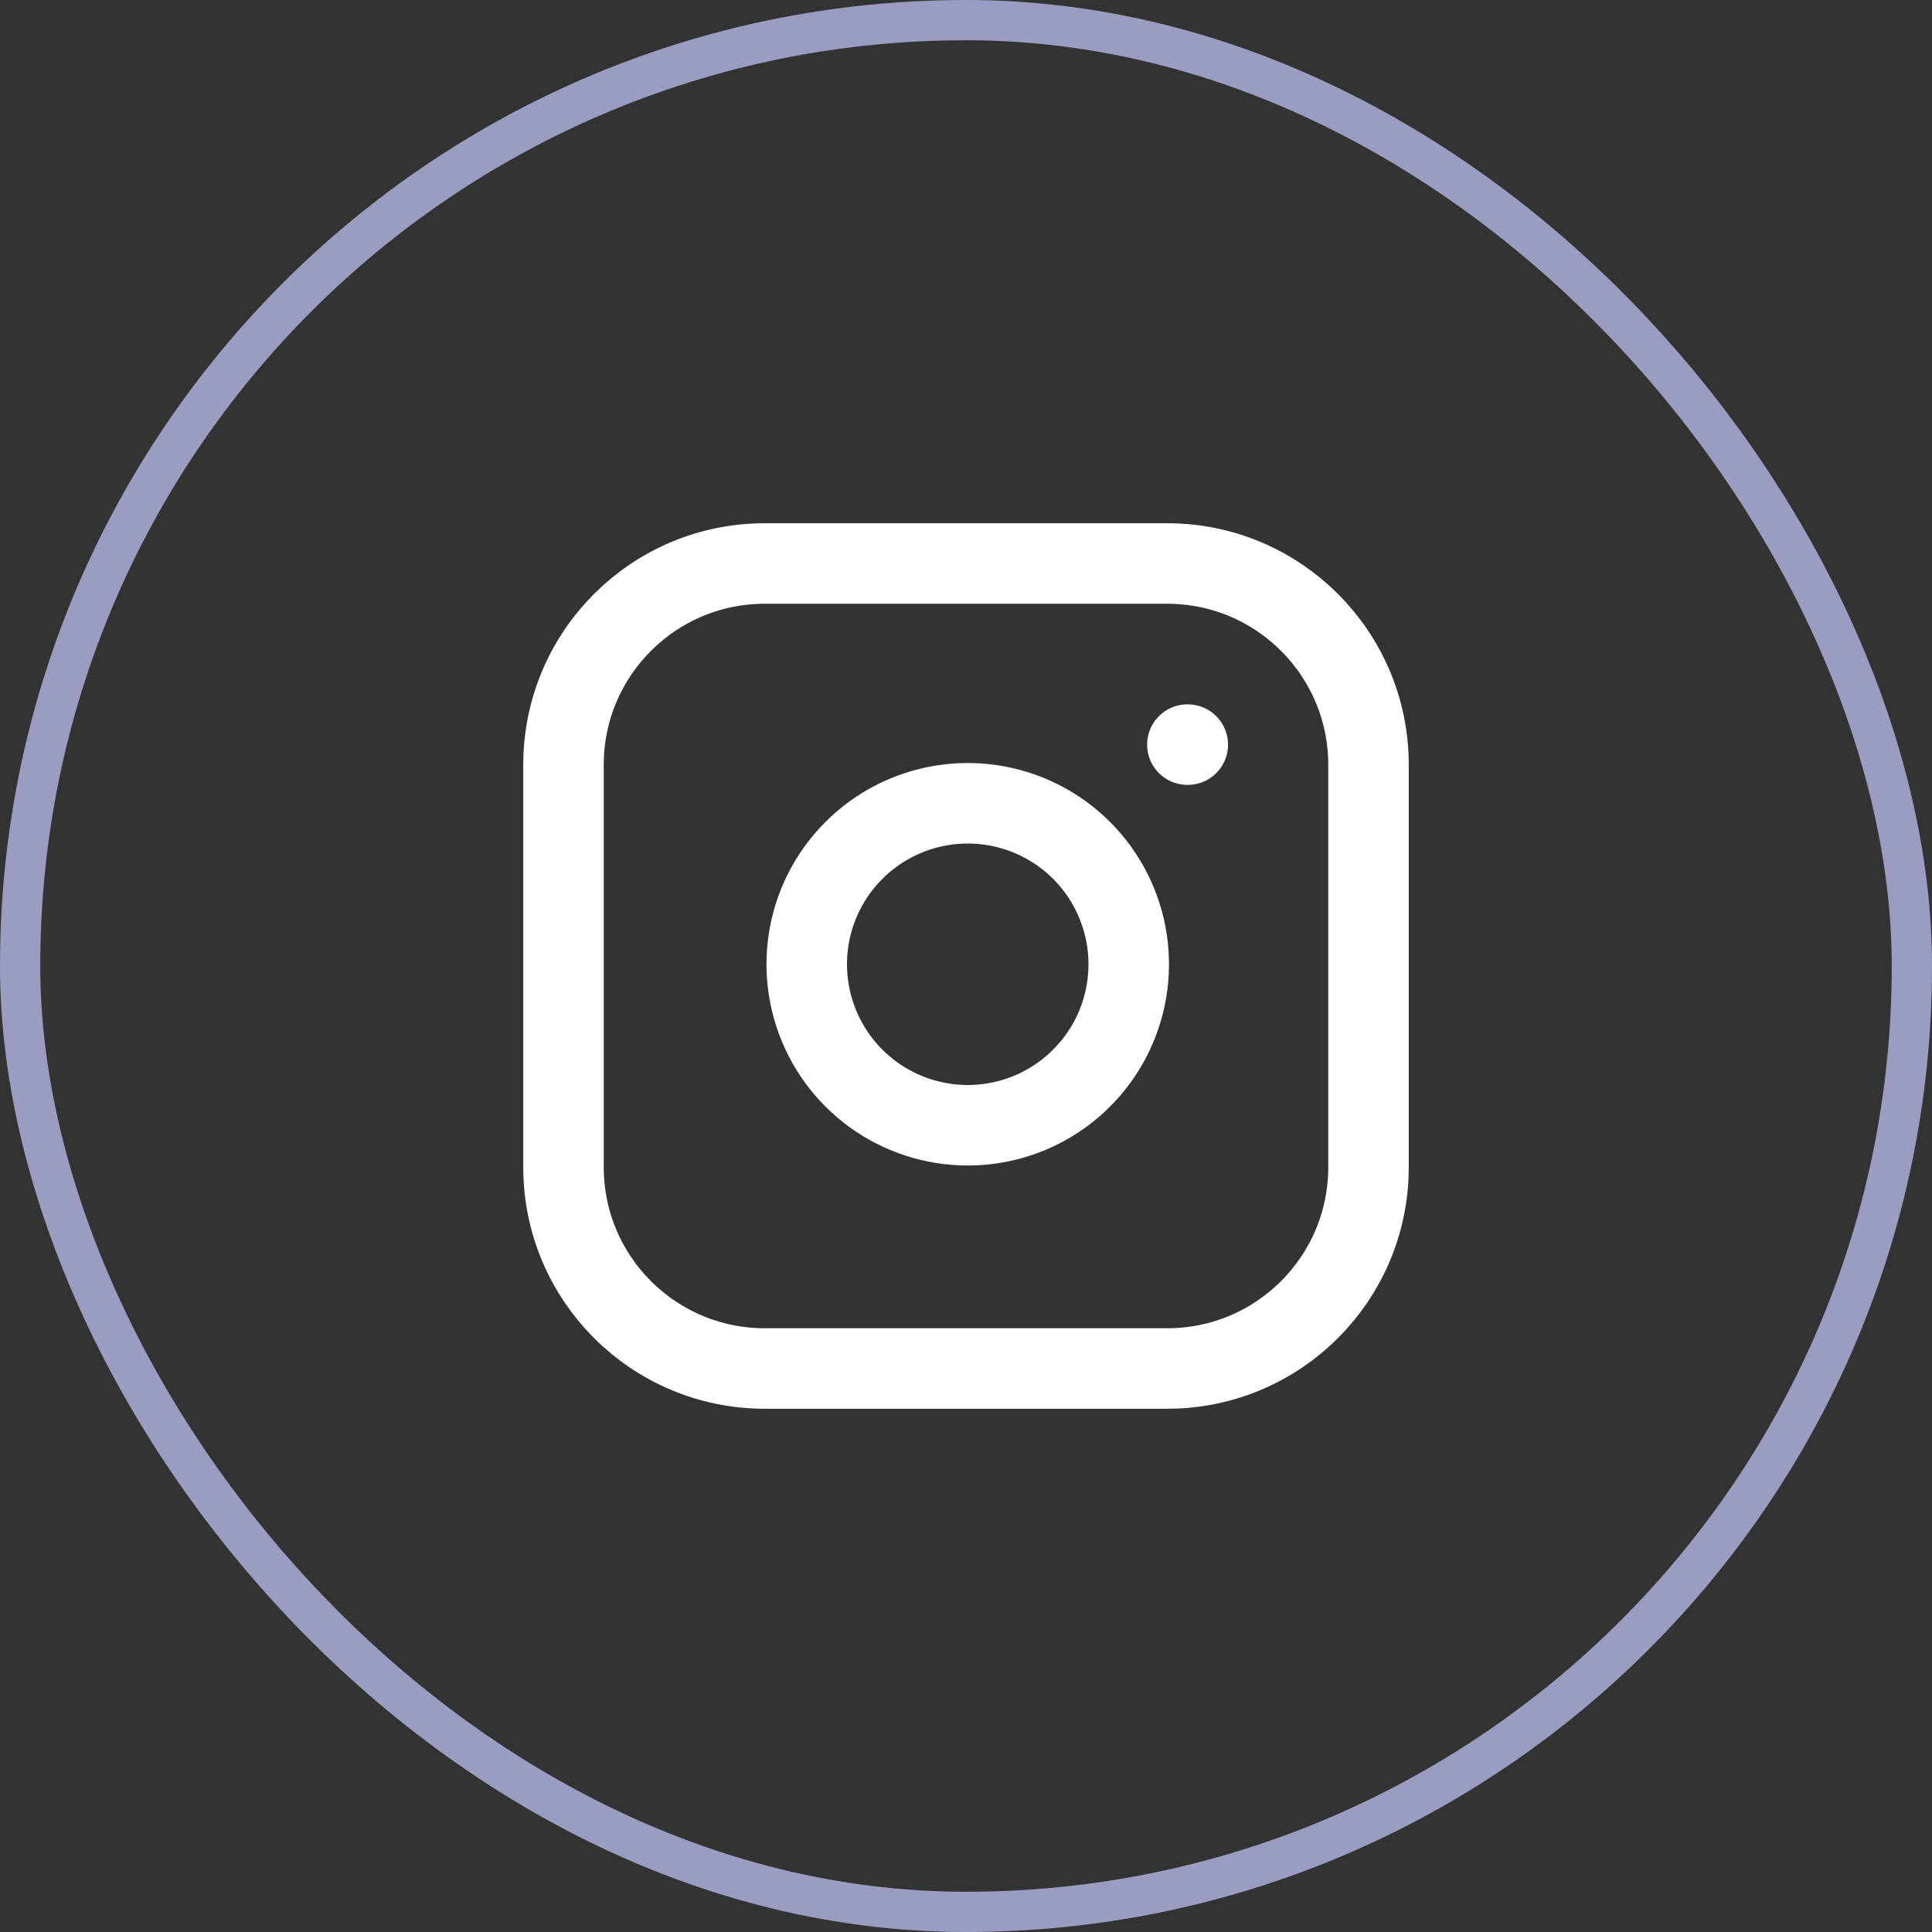
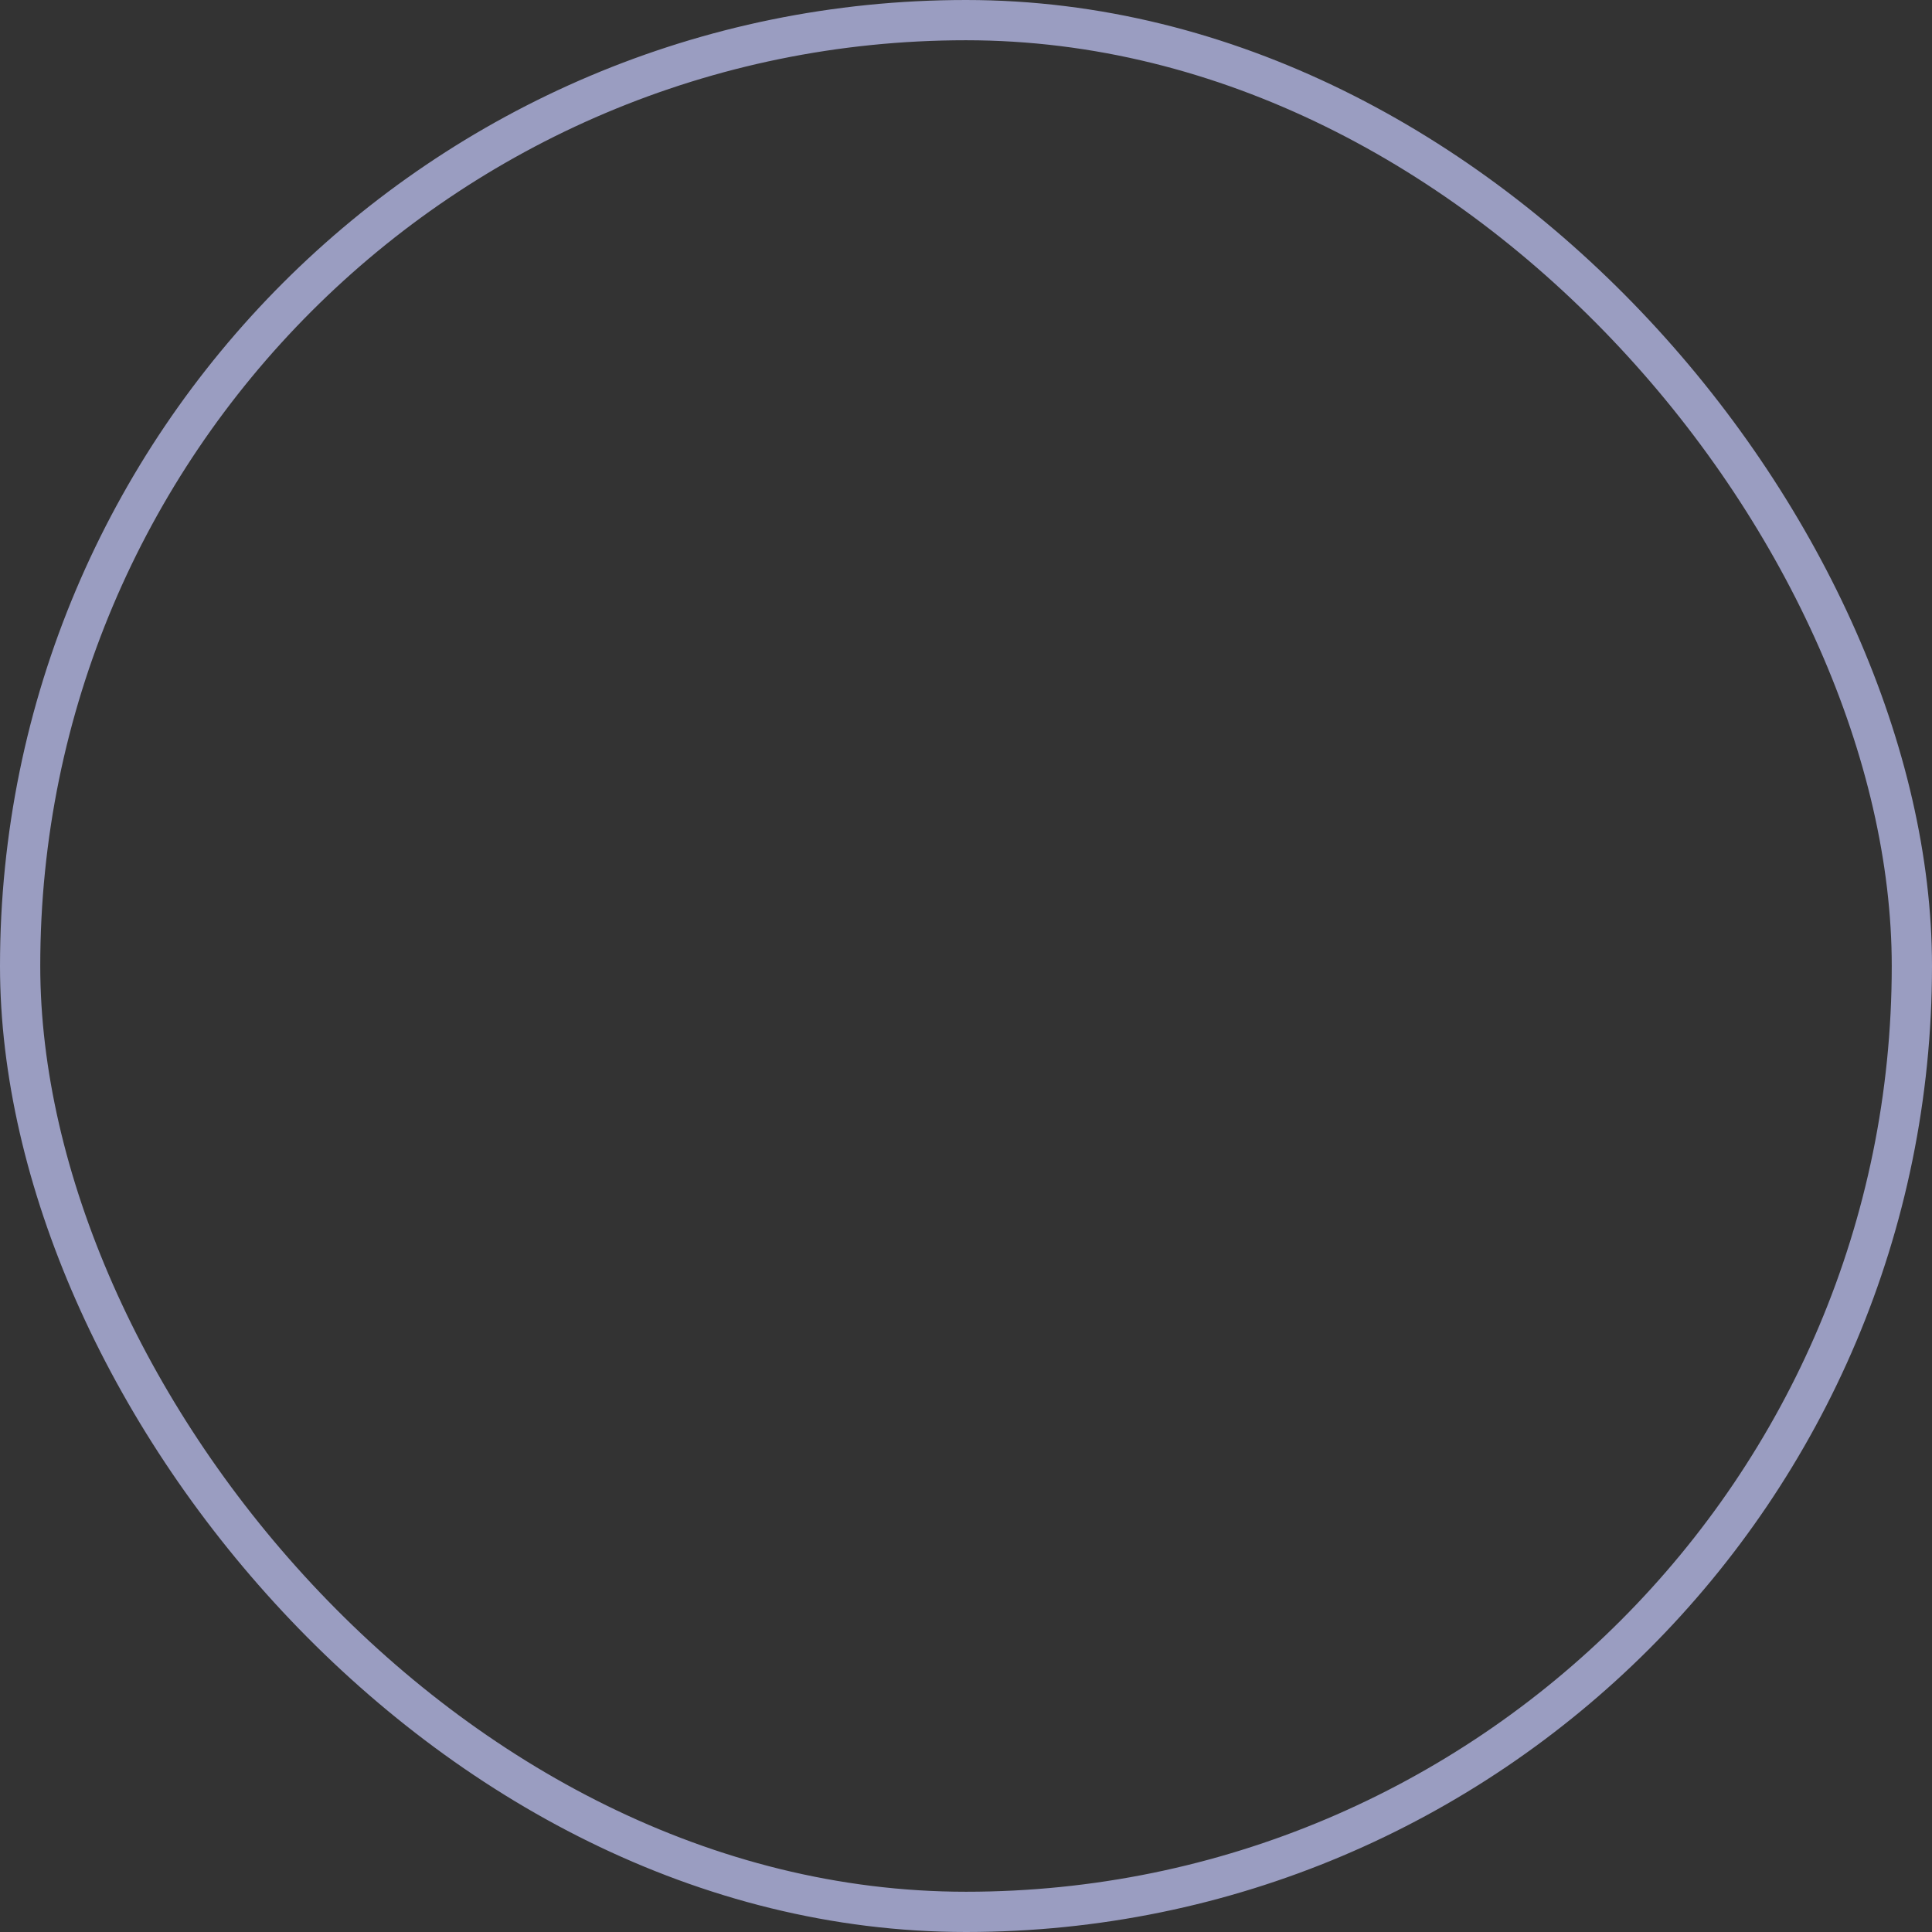
<svg xmlns="http://www.w3.org/2000/svg" width="48" height="48" viewBox="0 0 48 48" fill="none">
  <rect x="0" y="0" width="48" height="48" fill="#333333" stroke="none" />
  <rect x="0.5" y="0.5" width="47" height="47" rx="23.5" stroke="#9A9DC1" />
-   <path d="M29.5 18.5H29.51M19 14H29C31.761 14 34 16.239 34 19V29C34 31.761 31.761 34 29 34H19C16.239 34 14 31.761 14 29V19C14 16.239 16.239 14 19 14ZM28 23.37C28.123 24.202 27.981 25.052 27.594 25.799C27.206 26.546 26.593 27.151 25.842 27.53C25.09 27.908 24.238 28.04 23.408 27.906C22.577 27.772 21.81 27.38 21.215 26.785C20.62 26.19 20.228 25.423 20.094 24.592C19.96 23.762 20.092 22.91 20.47 22.158C20.849 21.407 21.454 20.794 22.201 20.406C22.948 20.019 23.798 19.877 24.63 20C25.479 20.126 26.265 20.521 26.872 21.128C27.479 21.735 27.874 22.521 28 23.37Z" stroke="white" stroke-width="2" stroke-linecap="round" stroke-linejoin="round" />
</svg>